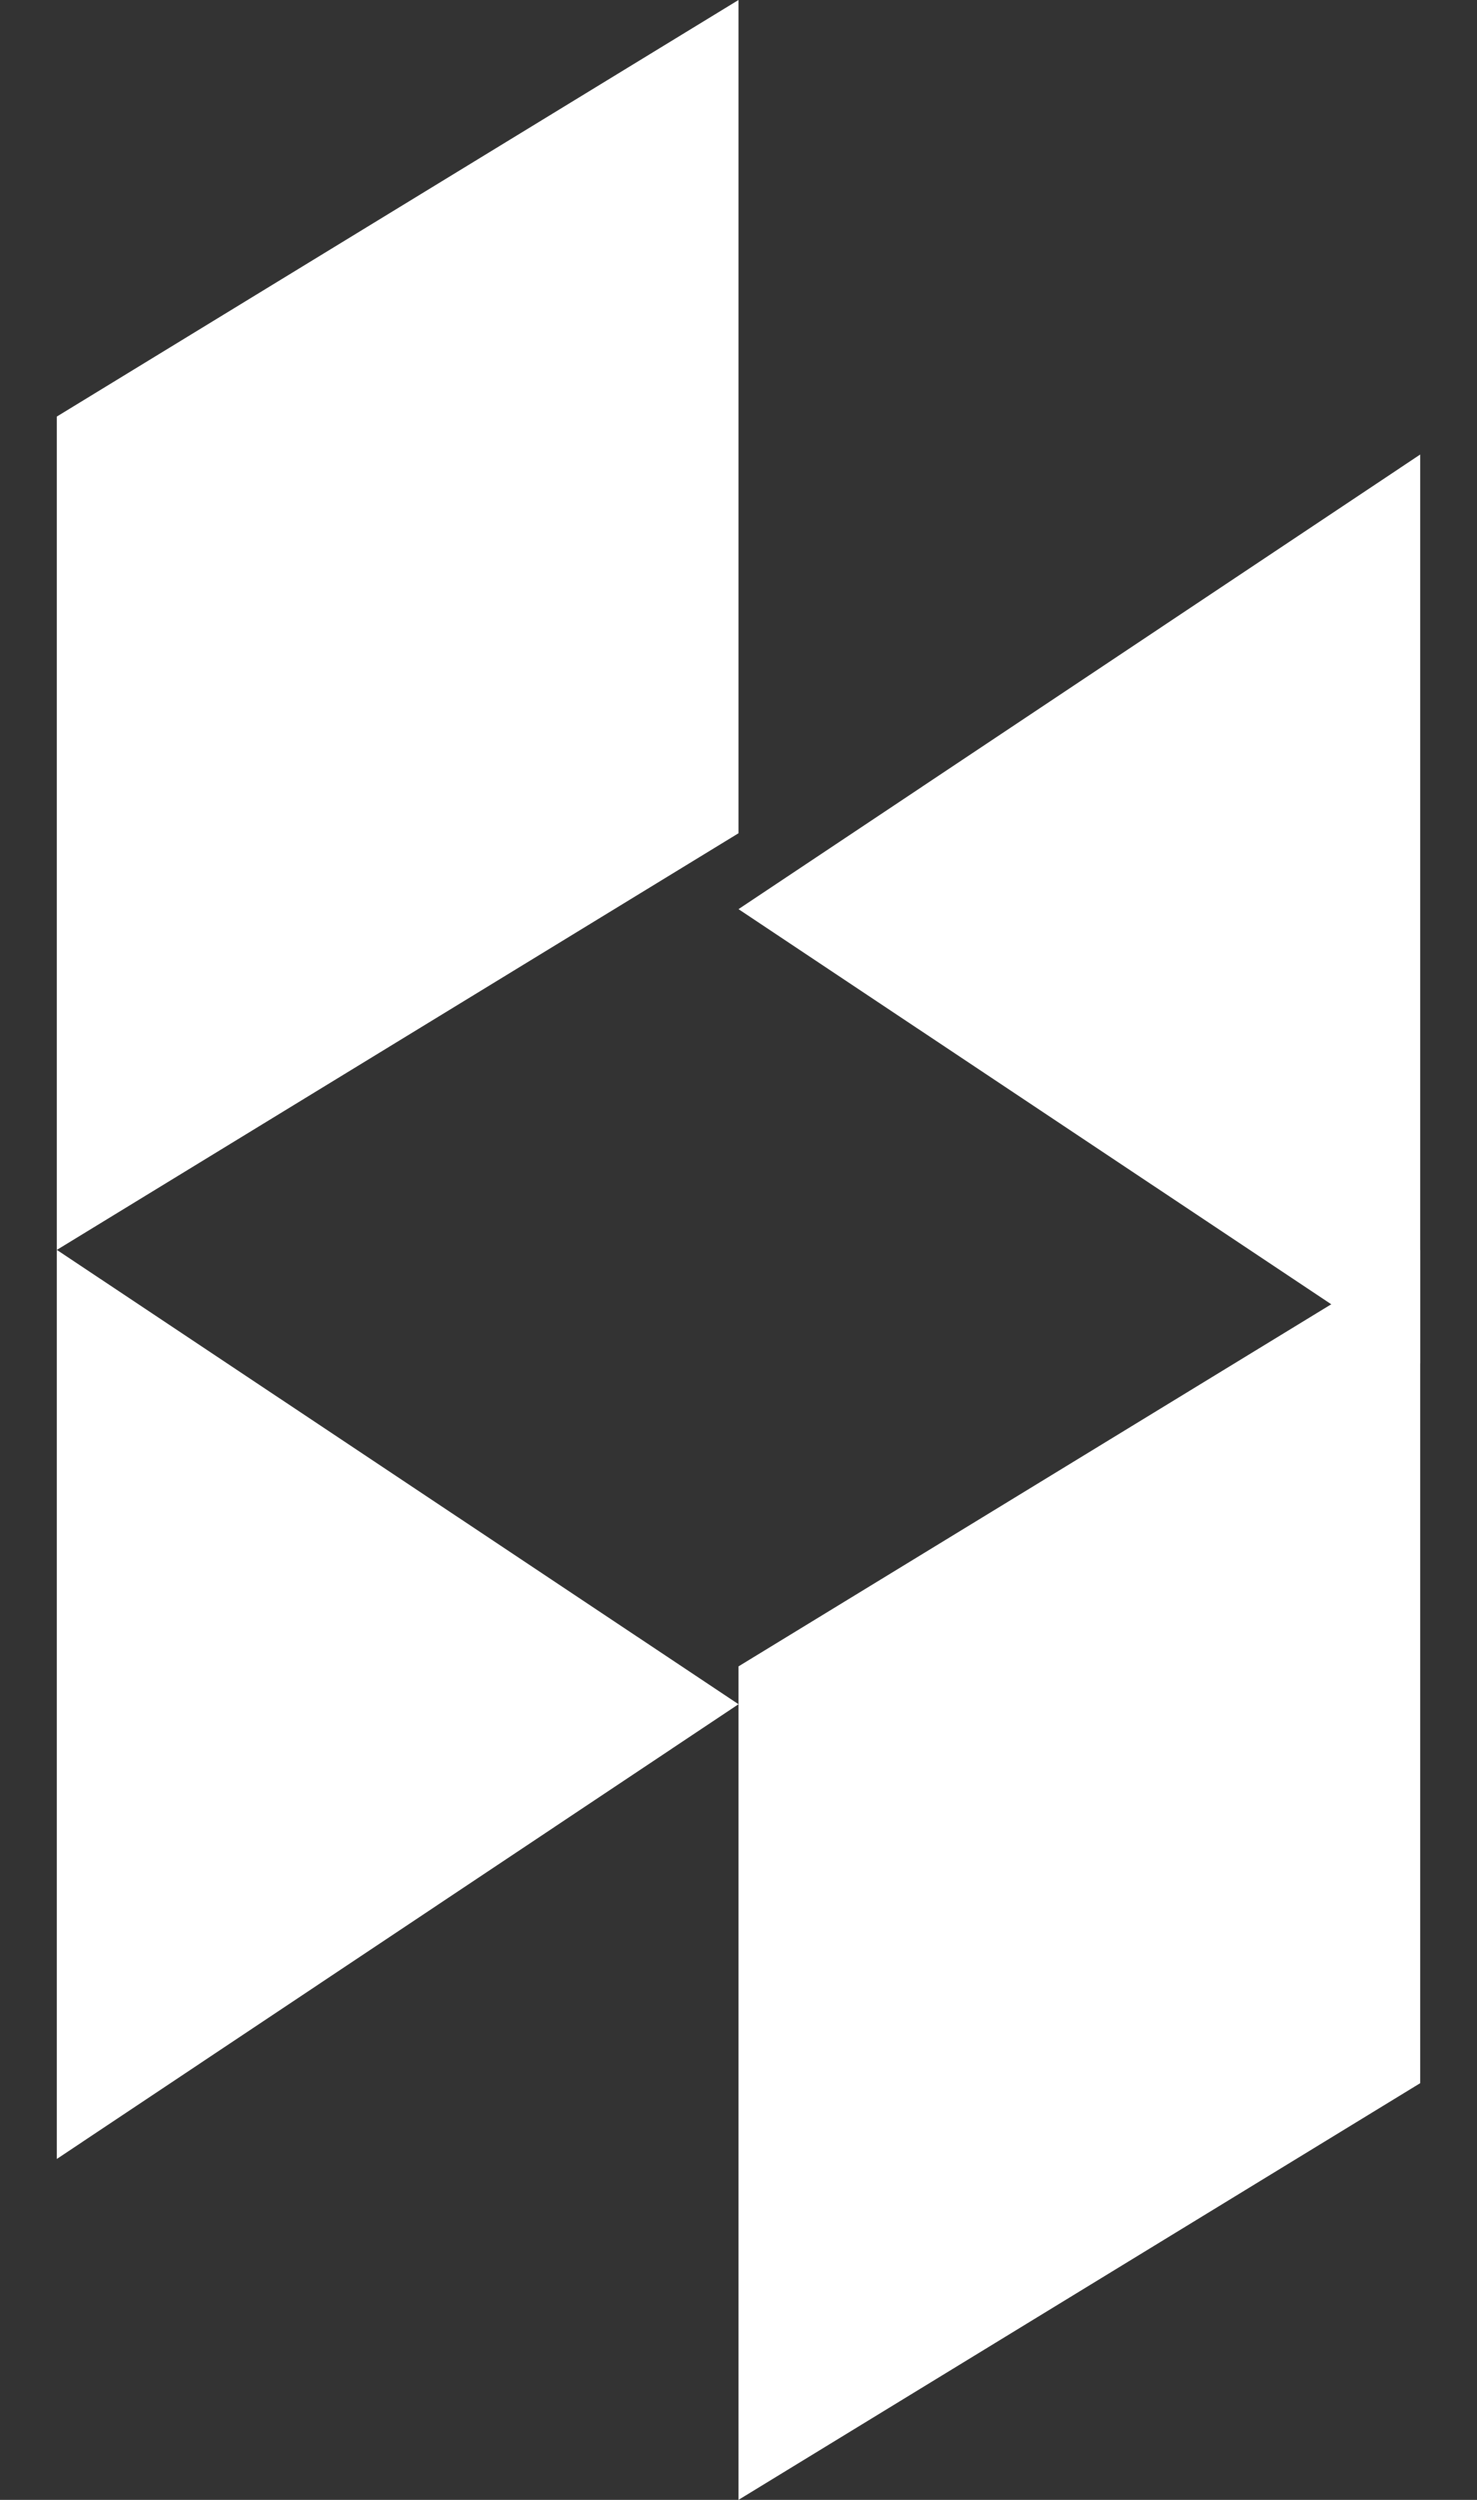
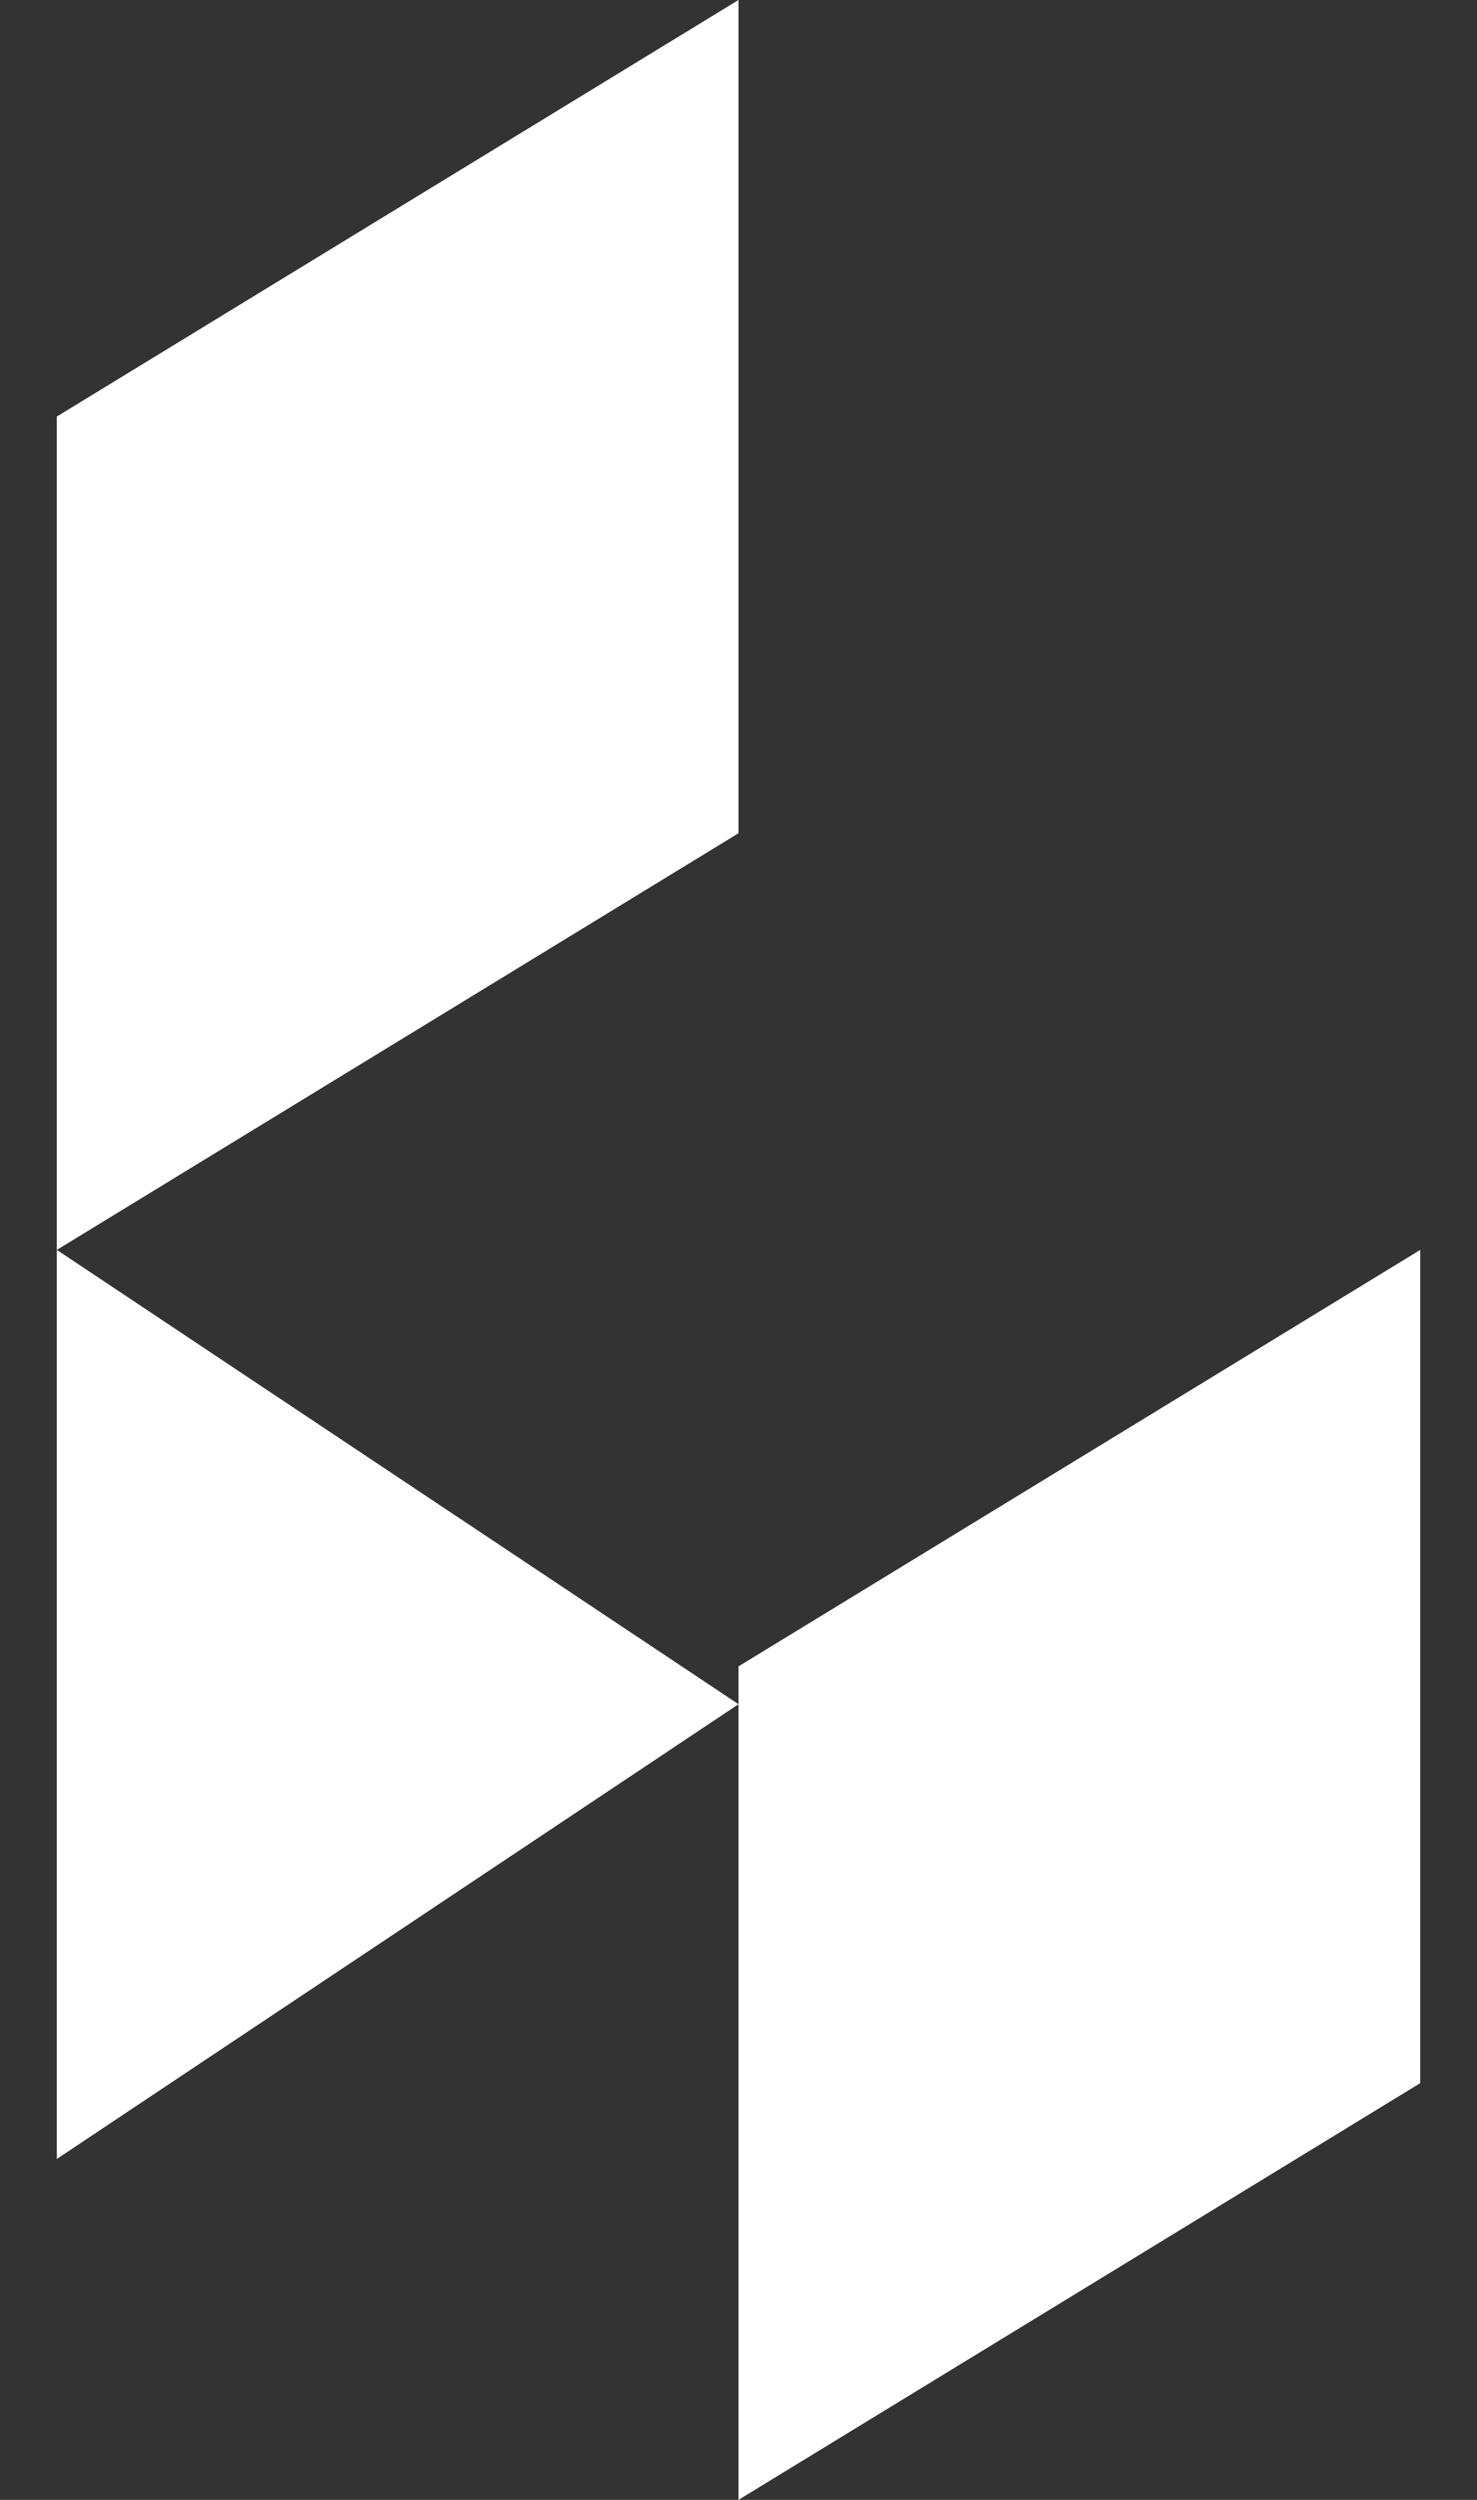
<svg xmlns="http://www.w3.org/2000/svg" width="13px" height="22px" viewBox="0 0 13 22" version="1.1">
  <rect x="0" y="0" width="13" height="22" fill="#333333" stroke="none" />
  <title>Group 29</title>
  <desc>Created with Sketch.</desc>
  <defs />
  <g id="Symbols" stroke="none" stroke-width="1" fill="none" fill-rule="evenodd">
    <g id="desktop-footer" transform="translate(-1242, -138)" fill="#FFFFFF">
      <g id="Group-28">
        <g id="Group-26" transform="translate(0, 116)">
          <g id="Group-31" transform="translate(993, 22)">
            <g id="Group-29" transform="translate(249.5, 0)">
              <polyline id="Fill-1" points="6 0 0 3.666 0 11 6 7.333 6 0" />
              <polyline id="Fill-2" points="0 11 0 19 6 14.998 0.001 11 0 11" />
              <polyline id="Fill-4" points="6 14.665 6 22 12 18.333 12 11 6 14.665" />
-               <polyline id="Fill-6" points="6 8.001 12 12 12 4 6 8.001" />
            </g>
          </g>
        </g>
      </g>
    </g>
  </g>
</svg>